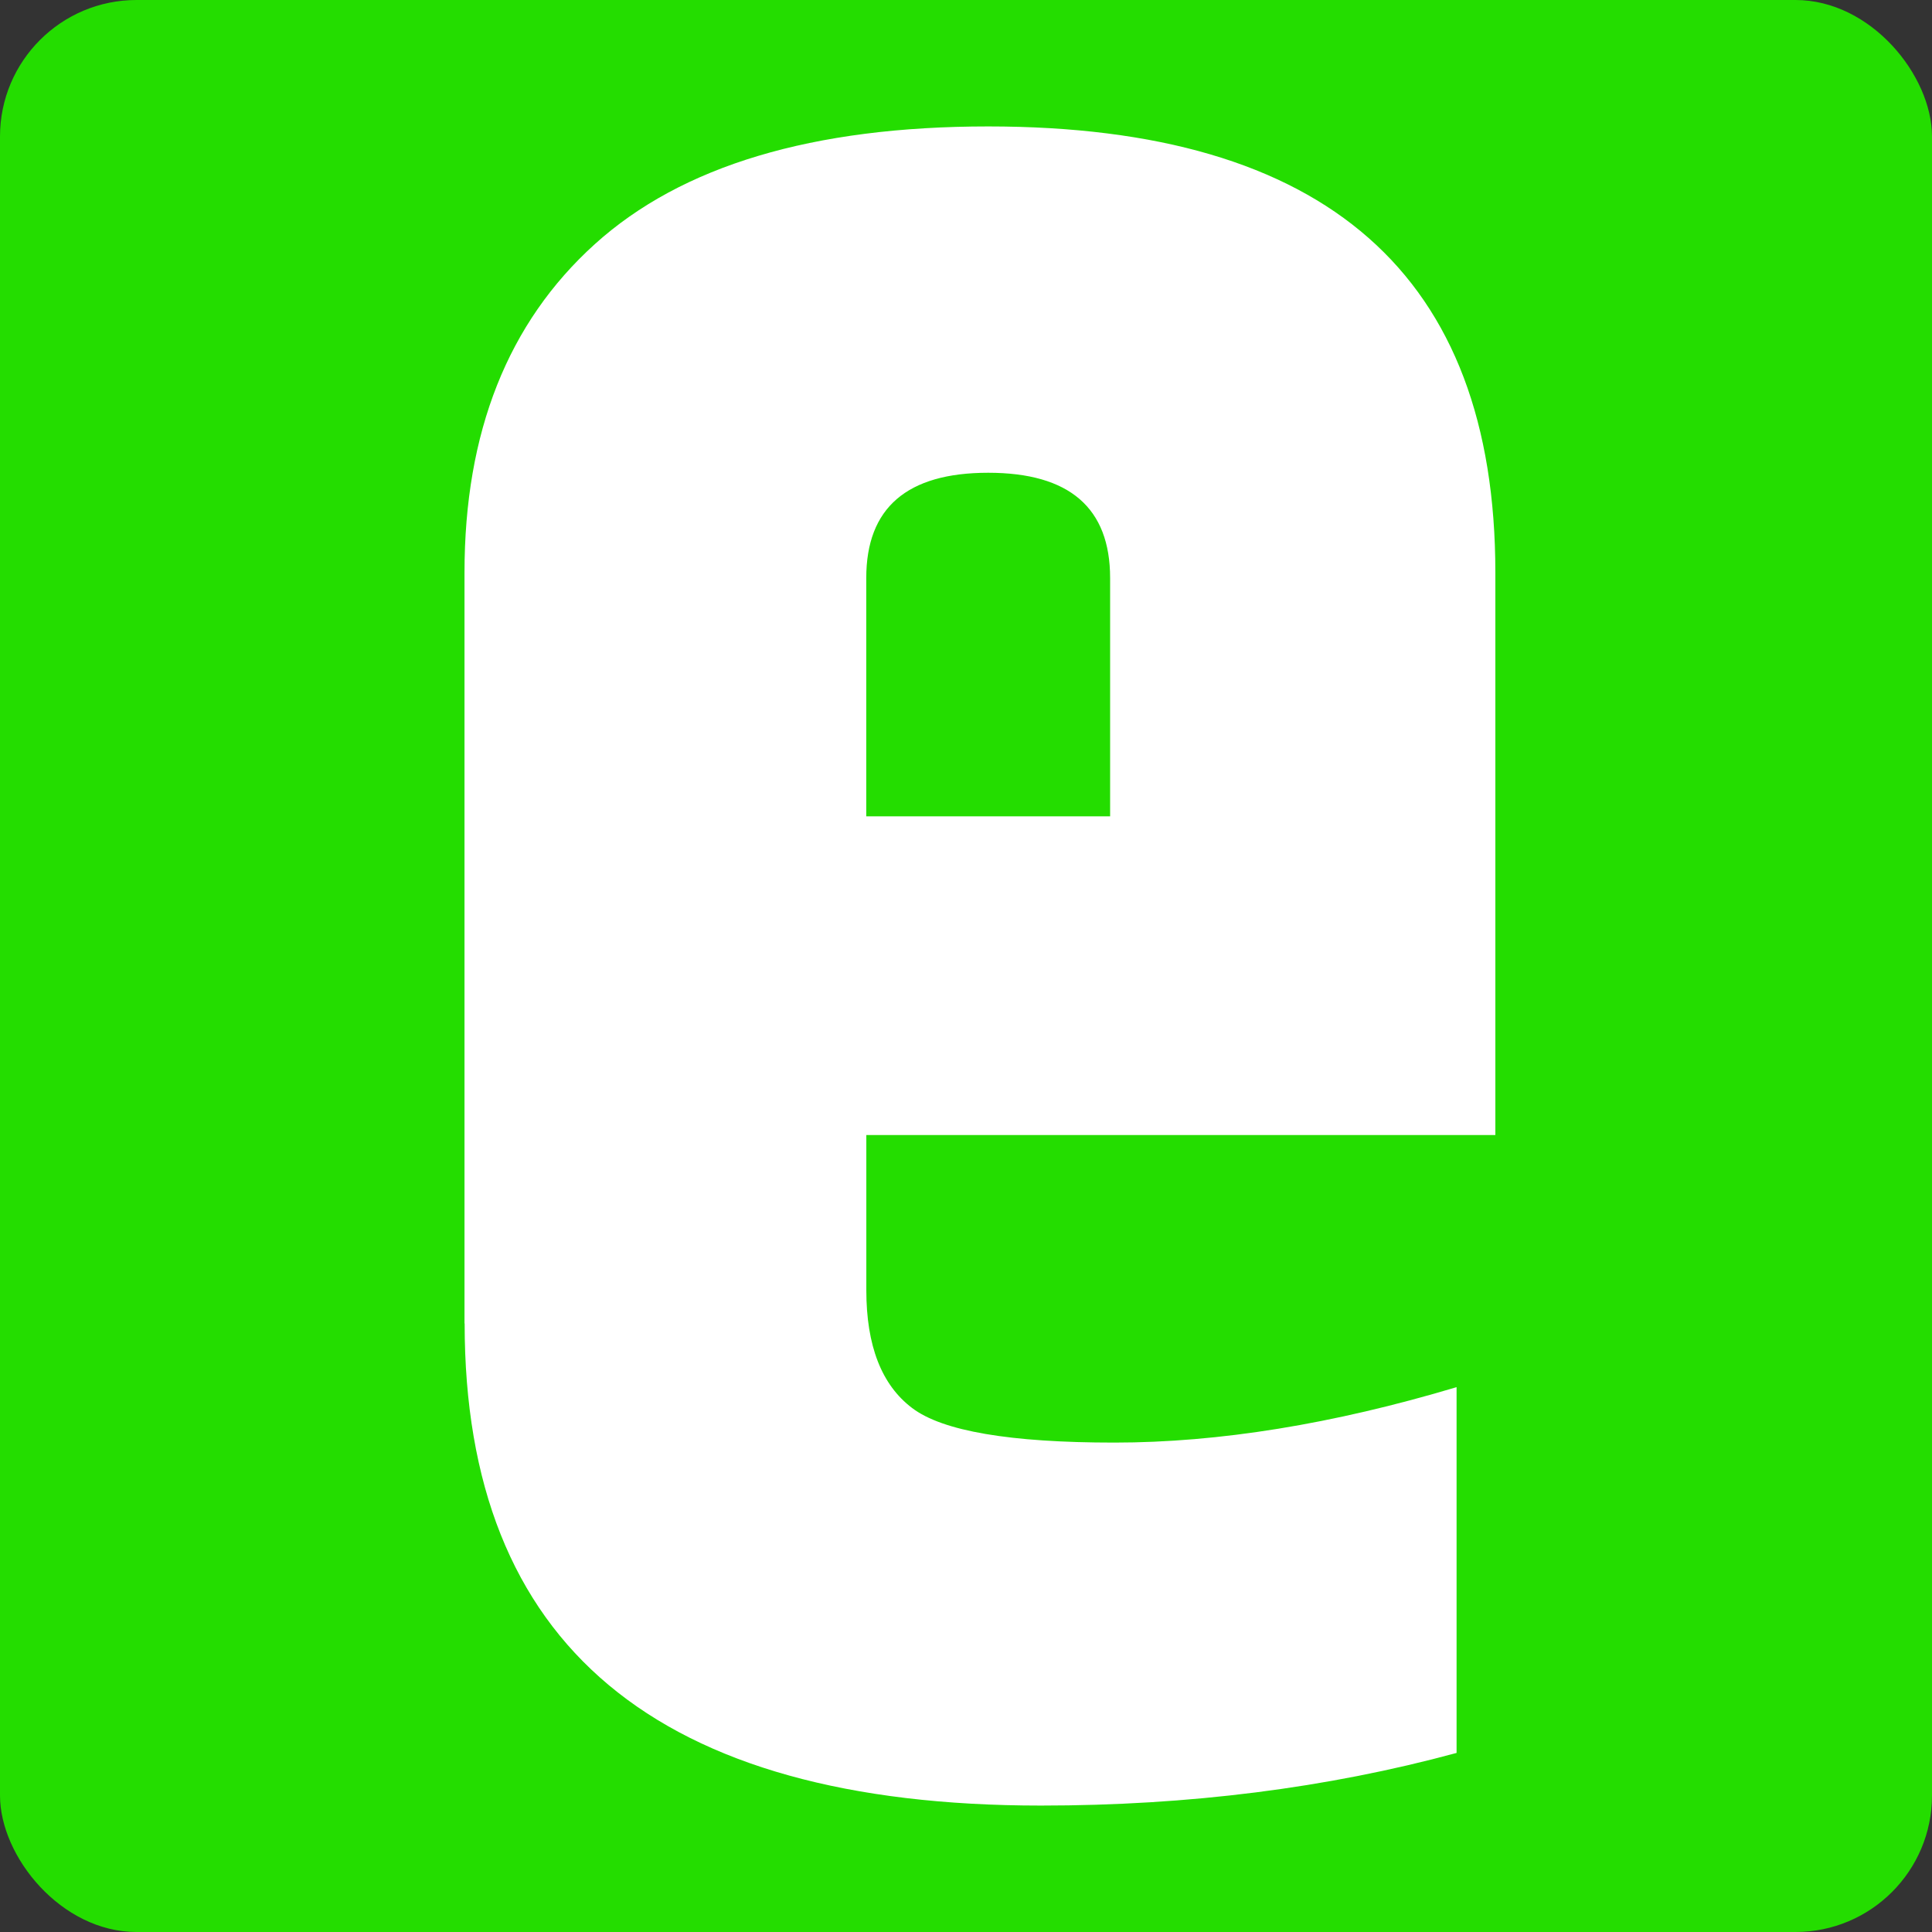
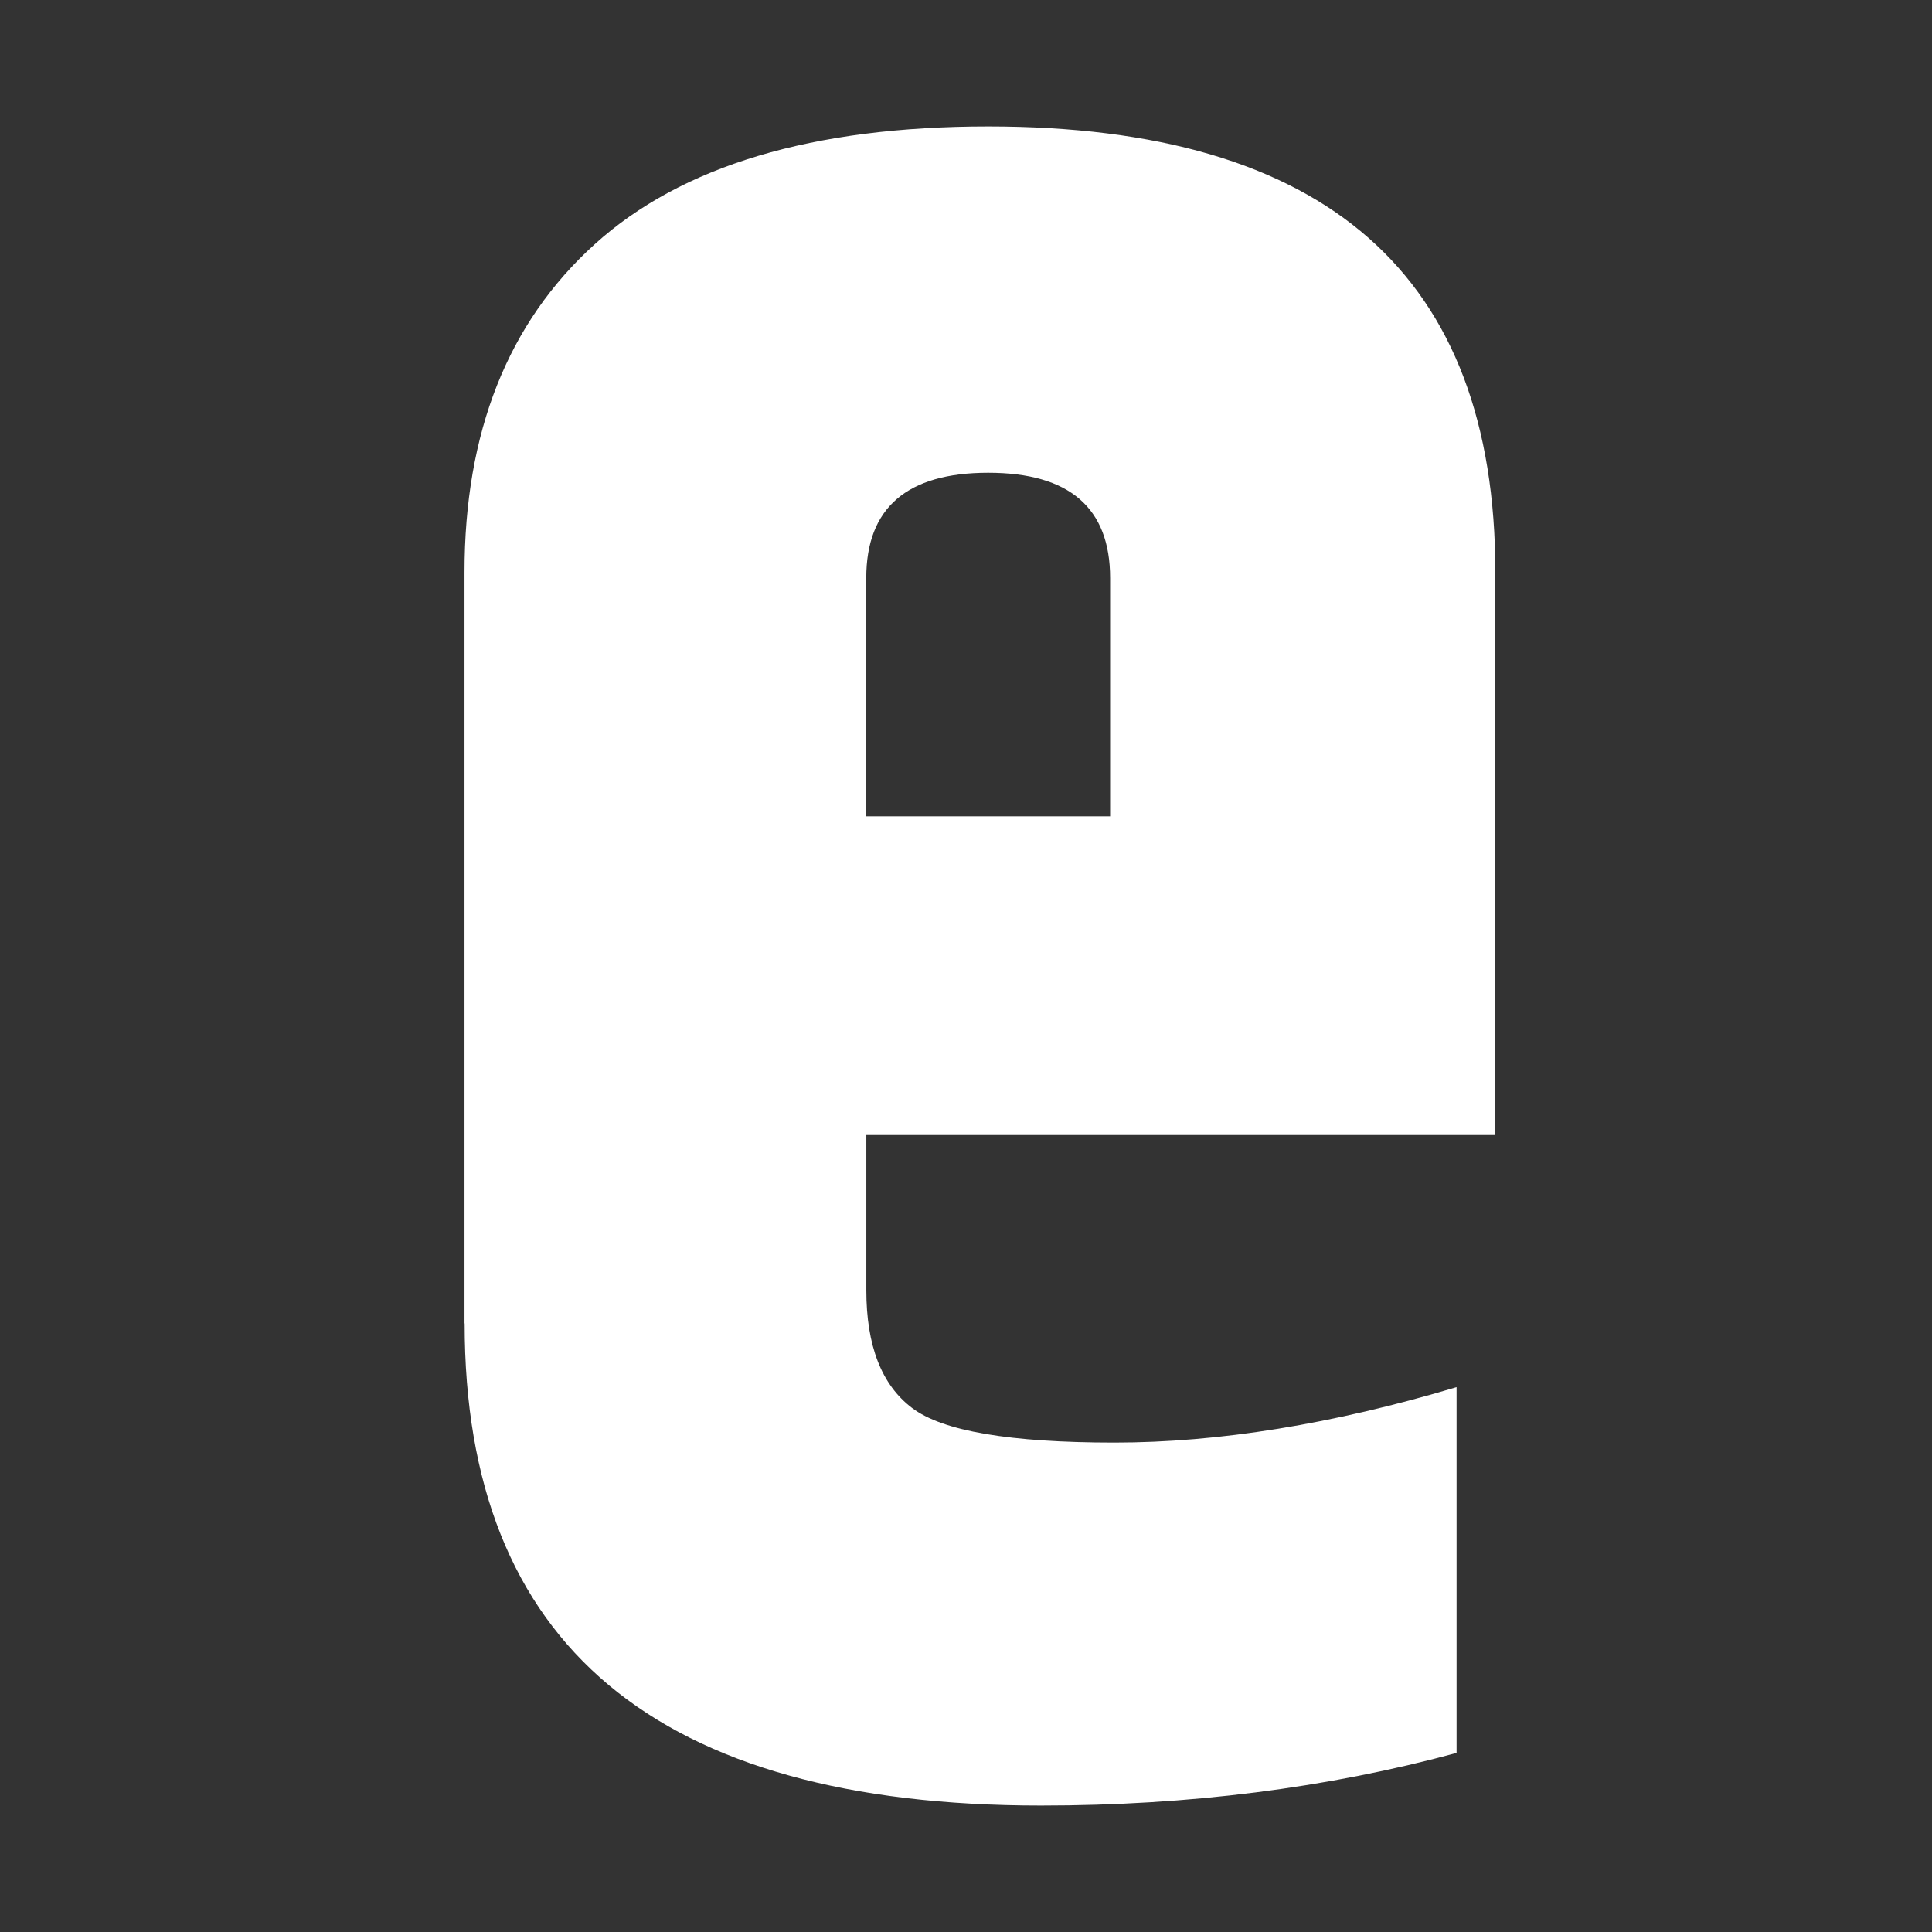
<svg xmlns="http://www.w3.org/2000/svg" id="Ebene_2" viewBox="0 0 283 283">
  <rect x="0" y="0" width="283" height="283" fill="#333333" stroke="none" />
  <defs>
    <style>
      .cls-1 {
        fill: #24dd00;
      }

      .cls-2 {
        fill: #fff;
      }
    </style>
  </defs>
  <g id="Ebene_1-2" data-name="Ebene_1">
-     <rect class="cls-1" width="283" height="283" rx="20" ry="20" />
    <path class="cls-2" d="M68.04,193.86v-109.99c0-20.56,6.35-36.59,19.08-48.1,12.72-11.5,31.93-17.25,57.64-17.25,49.52,0,74.28,21.78,74.28,65.35v82.39h-92.14v22.73c0,8.12,2.23,13.87,6.7,17.25,4.46,3.39,14.34,5.07,29.63,5.07s32-2.7,50.13-8.12v53.58c-18.94,5.14-39.24,7.71-60.88,7.71-56.29,0-84.42-23.54-84.42-70.62ZM126.89,119.58h35.72v-34.91c0-10.28-5.96-15.42-17.86-15.42s-17.86,5.14-17.86,15.42v34.91Z" />
  </g>
</svg>